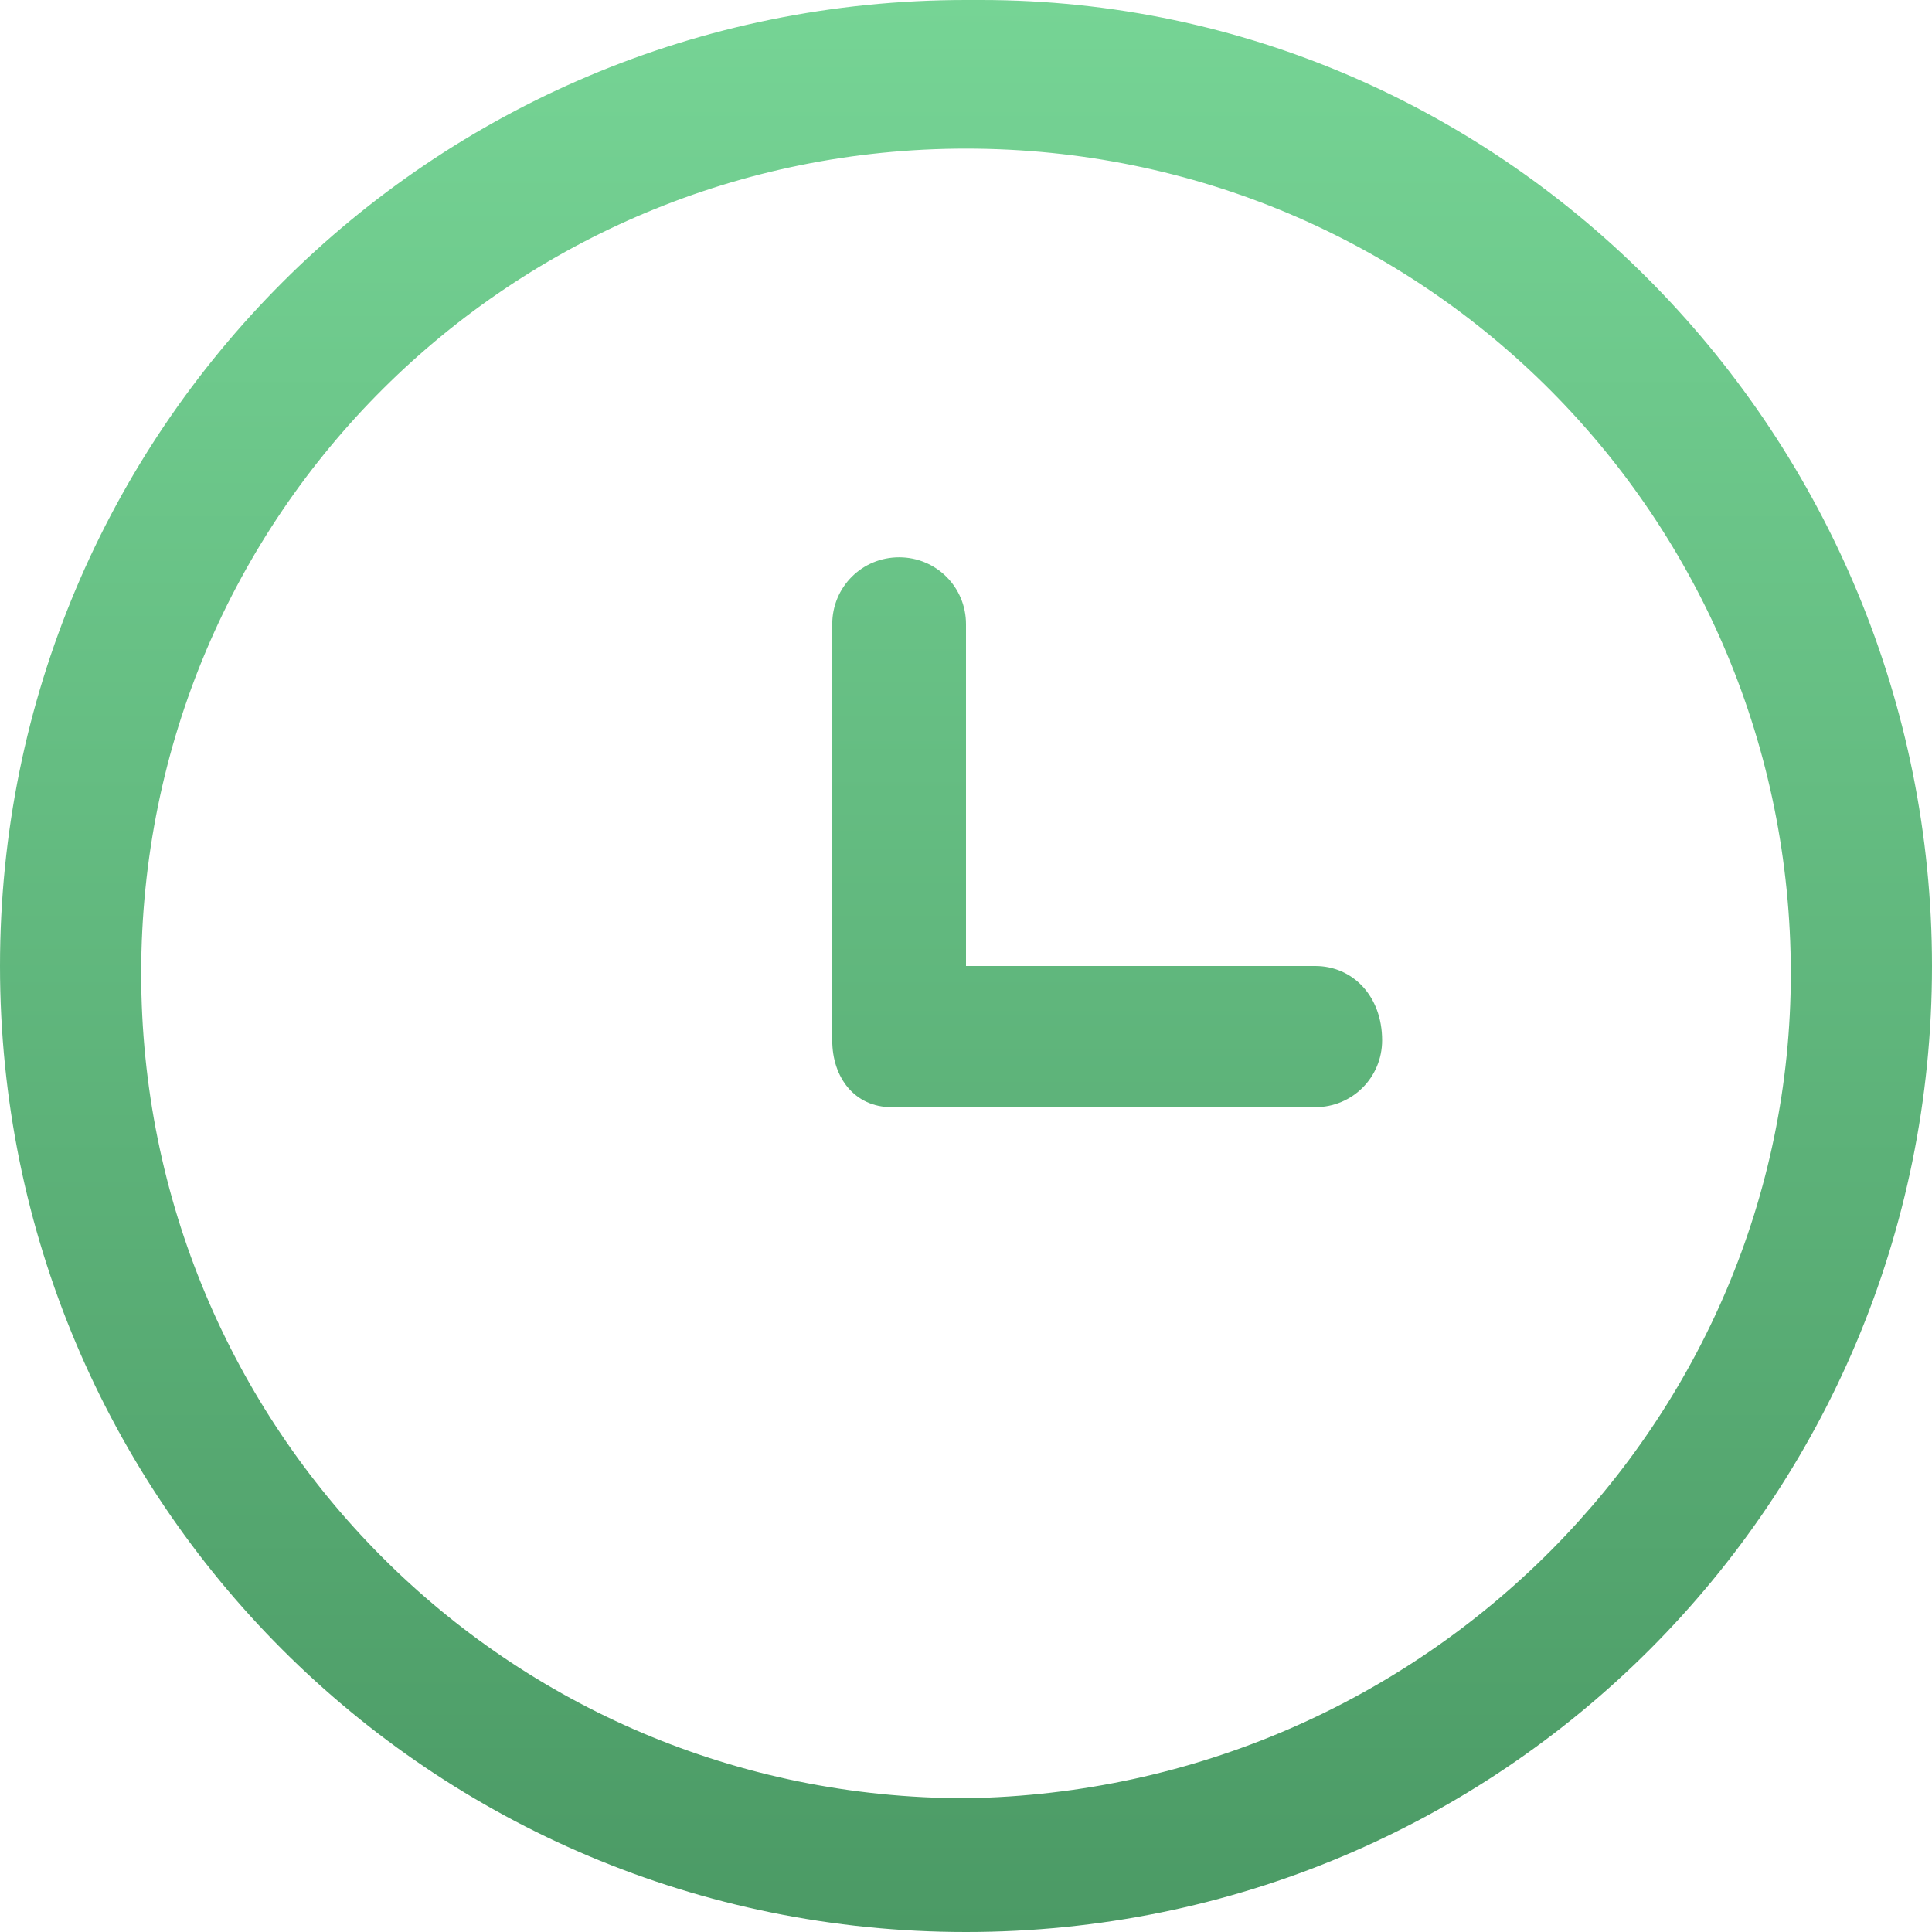
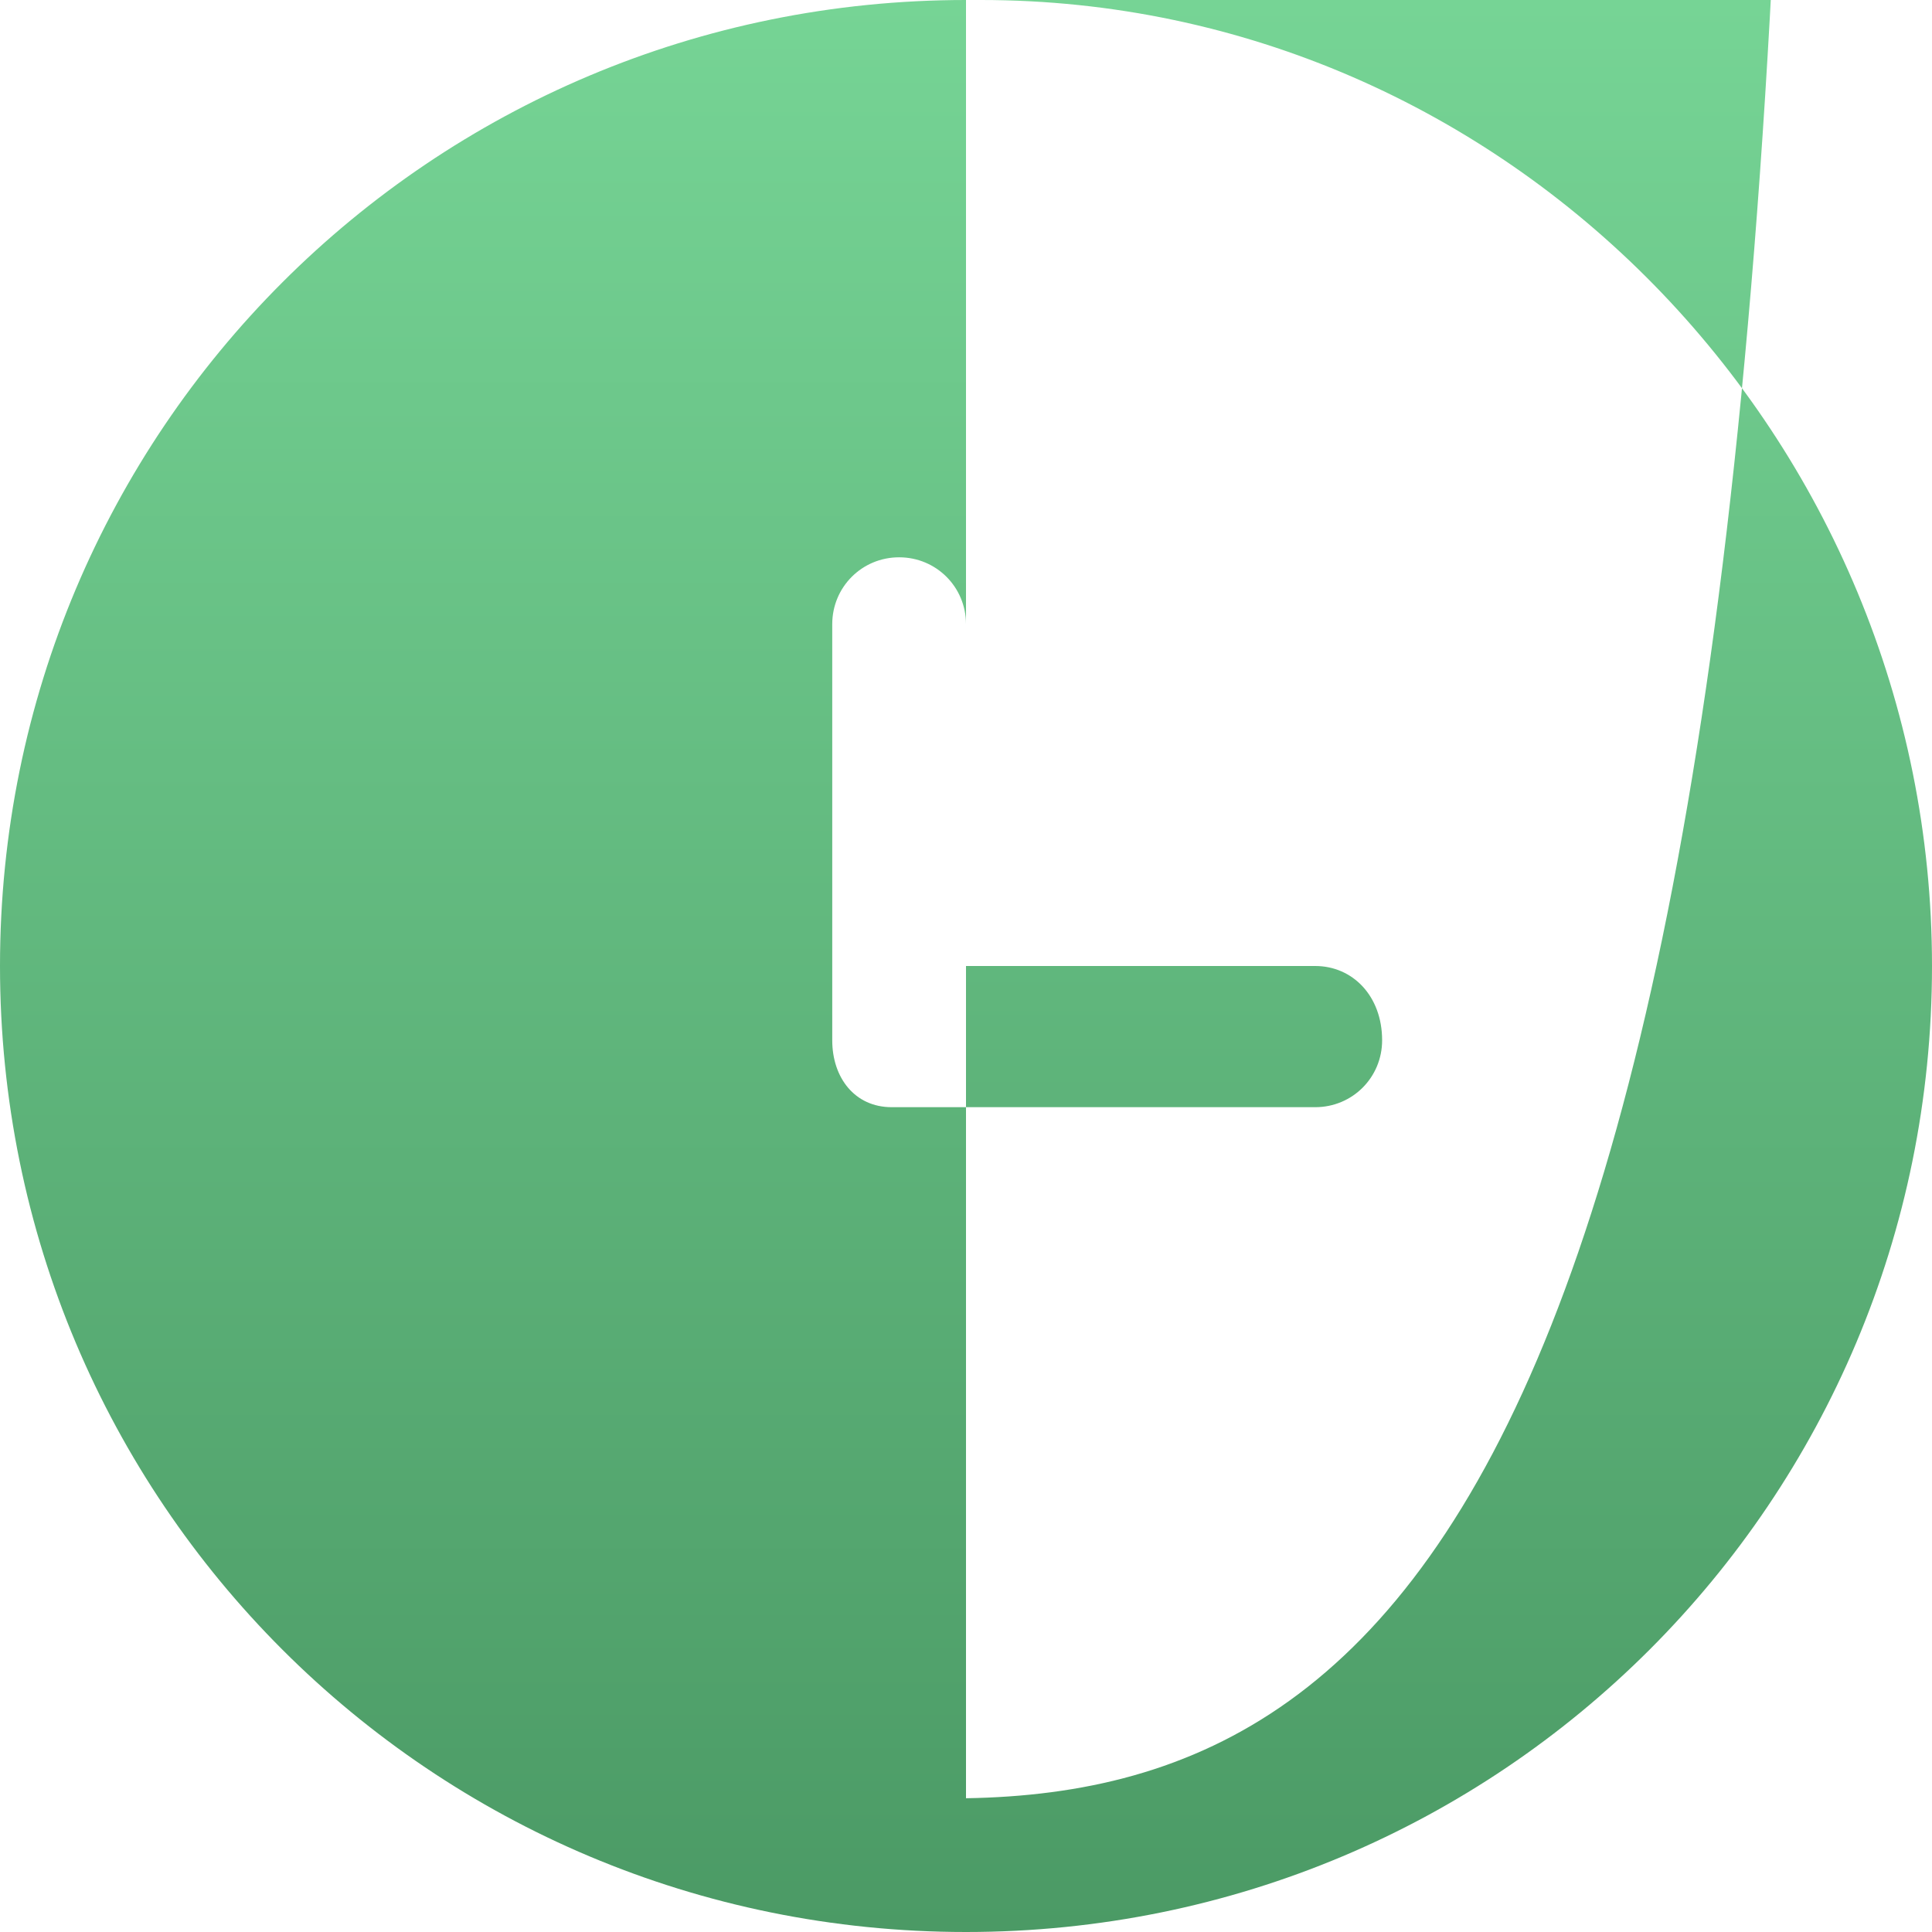
<svg xmlns="http://www.w3.org/2000/svg" version="1.1" id="ewe" x="0px" y="0px" viewBox="0 0 26 26" style="enable-background:new 0 0 26 26;" xml:space="preserve">
  <style type="text/css">
	.st0{fill-rule:evenodd;clip-rule:evenodd;fill:url(#shijian_1_);}
</style>
  <linearGradient id="shijian_1_" gradientUnits="userSpaceOnUse" x1="512.011" y1="-1796.01" x2="512.011" y2="-1770" gradientTransform="matrix(1 0 0 -1 -499 -1770)">
    <stop offset="0" style="stop-color:#4B9A65" />
    <stop offset="1" style="stop-color:#76D495" />
  </linearGradient>
-   <path id="shijian" class="st0" d="M17.7,13H13V8.4c0-0.5-0.4-0.9-0.9-0.9c-0.5,0-0.9,0.4-0.9,0.9l0,0v5.6c0,0.5,0.3,0.9,0.8,0.9  c0,0,0.1,0,0.1,0h5.6c0.5,0,0.9-0.4,0.9-0.9C18.6,13.4,18.2,13,17.7,13L17.7,13L17.7,13z M13,0C5.8,0,0,5.8,0,13c0,7.2,5.8,13,13,13  c7.2,0,13-5.8,13-13c0,0,0,0,0,0c0-7.1-5.7-13-12.8-13C13.1,0,13.1,0,13,0z M13,24.2c-6.2,0-11.1-5-11.1-11.1  c0-6.2,5-11.1,11.1-11.1c6.2,0,11.1,5,11.1,11.1C24.1,19.1,19.2,24.1,13,24.2L13,24.2z" />
+   <path id="shijian" class="st0" d="M17.7,13H13V8.4c0-0.5-0.4-0.9-0.9-0.9c-0.5,0-0.9,0.4-0.9,0.9l0,0v5.6c0,0.5,0.3,0.9,0.8,0.9  c0,0,0.1,0,0.1,0h5.6c0.5,0,0.9-0.4,0.9-0.9C18.6,13.4,18.2,13,17.7,13L17.7,13L17.7,13z M13,0C5.8,0,0,5.8,0,13c0,7.2,5.8,13,13,13  c7.2,0,13-5.8,13-13c0,0,0,0,0,0c0-7.1-5.7-13-12.8-13C13.1,0,13.1,0,13,0z c-6.2,0-11.1-5-11.1-11.1  c0-6.2,5-11.1,11.1-11.1c6.2,0,11.1,5,11.1,11.1C24.1,19.1,19.2,24.1,13,24.2L13,24.2z" />
</svg>